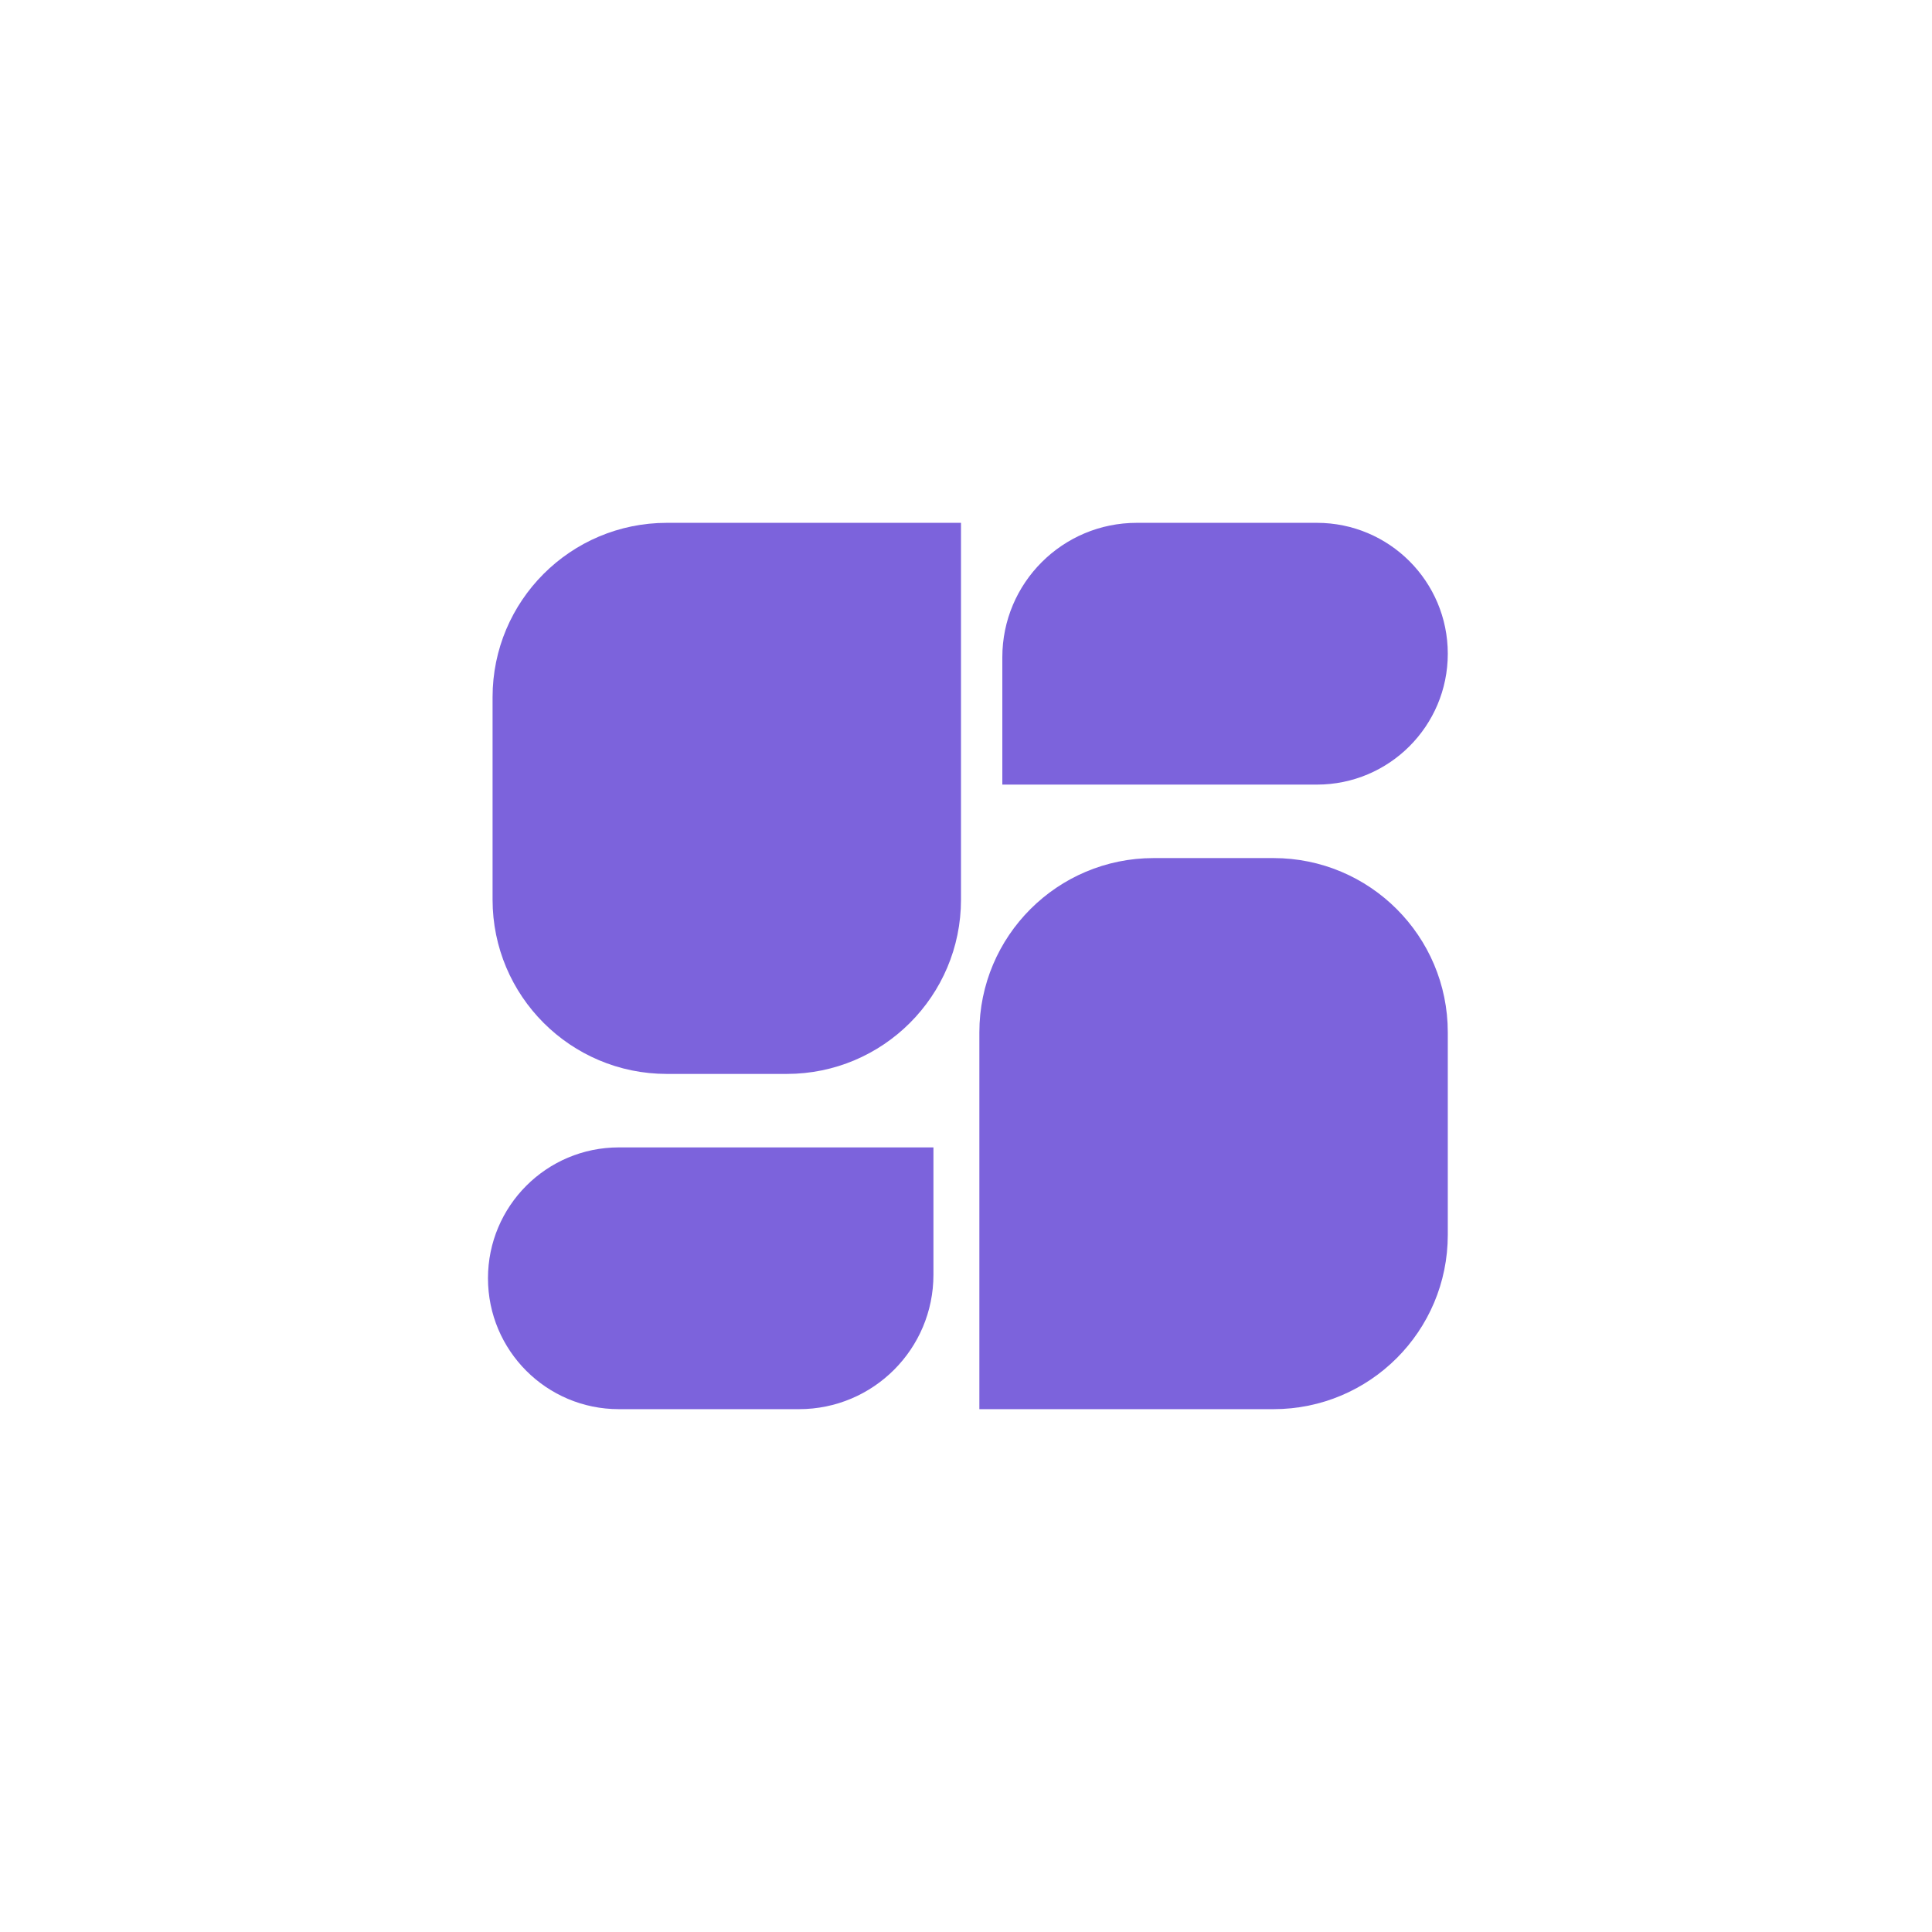
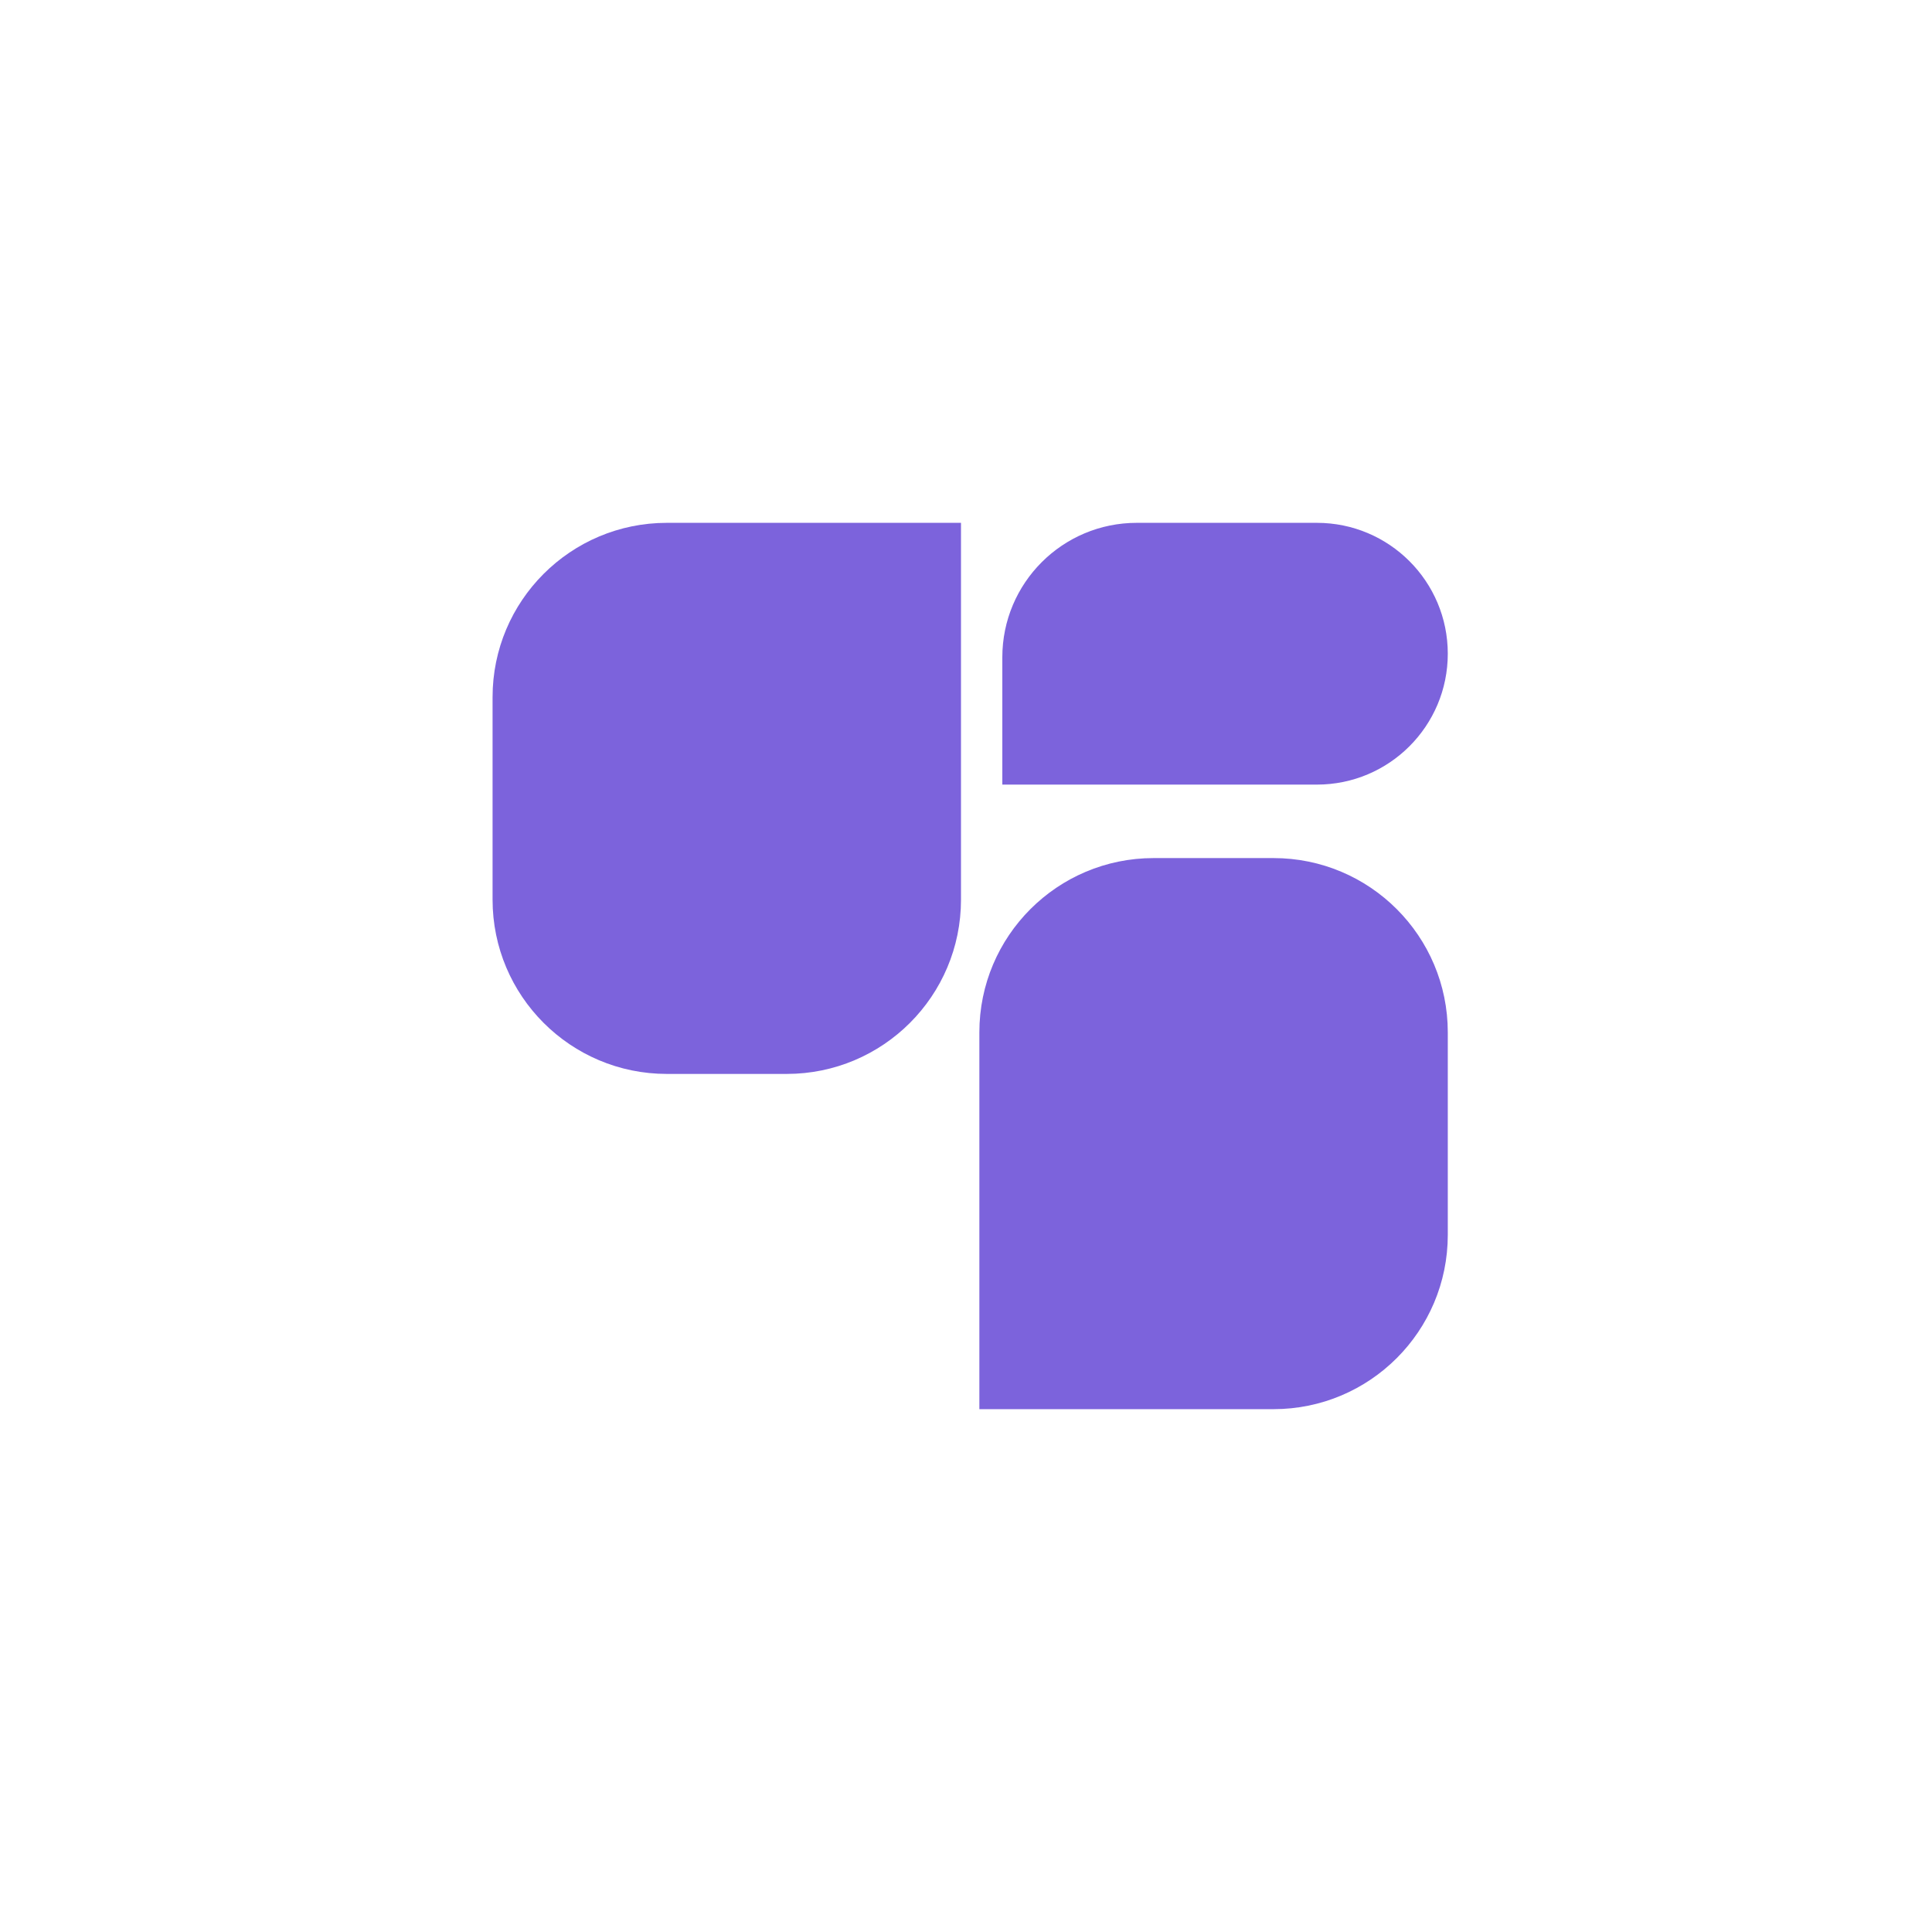
<svg xmlns="http://www.w3.org/2000/svg" width="388" height="388" viewBox="0 0 388 388" fill="none">
  <path d="M98.922 140C98.922 120.67 114.592 105 133.922 105H192.995V180.674C192.995 200.004 177.325 215.674 157.995 215.674H133.922C114.592 215.674 98.922 200.004 98.922 180.674V140Z" fill="#7C63DC" />
  <path d="M290.757 248C290.757 267.33 275.087 283 255.757 283H196.684V207.326C196.684 187.996 212.354 172.326 231.684 172.326H255.757C275.087 172.326 290.757 187.996 290.757 207.326V248Z" fill="#7C63DC" />
-   <path d="M160.461 283C175.373 283 187.461 270.912 187.461 256V230.43H124.285C109.768 230.43 98 242.198 98 256.715V256.715C98 271.232 109.768 283 124.285 283H160.461Z" fill="#7C63DC" />
  <path d="M228.295 105C213.383 105 201.295 117.088 201.295 132V157.57H264.471C278.988 157.57 290.756 145.802 290.756 131.285V131.285C290.756 116.768 278.988 105 264.471 105H228.295Z" fill="#7C63DC" />
</svg>